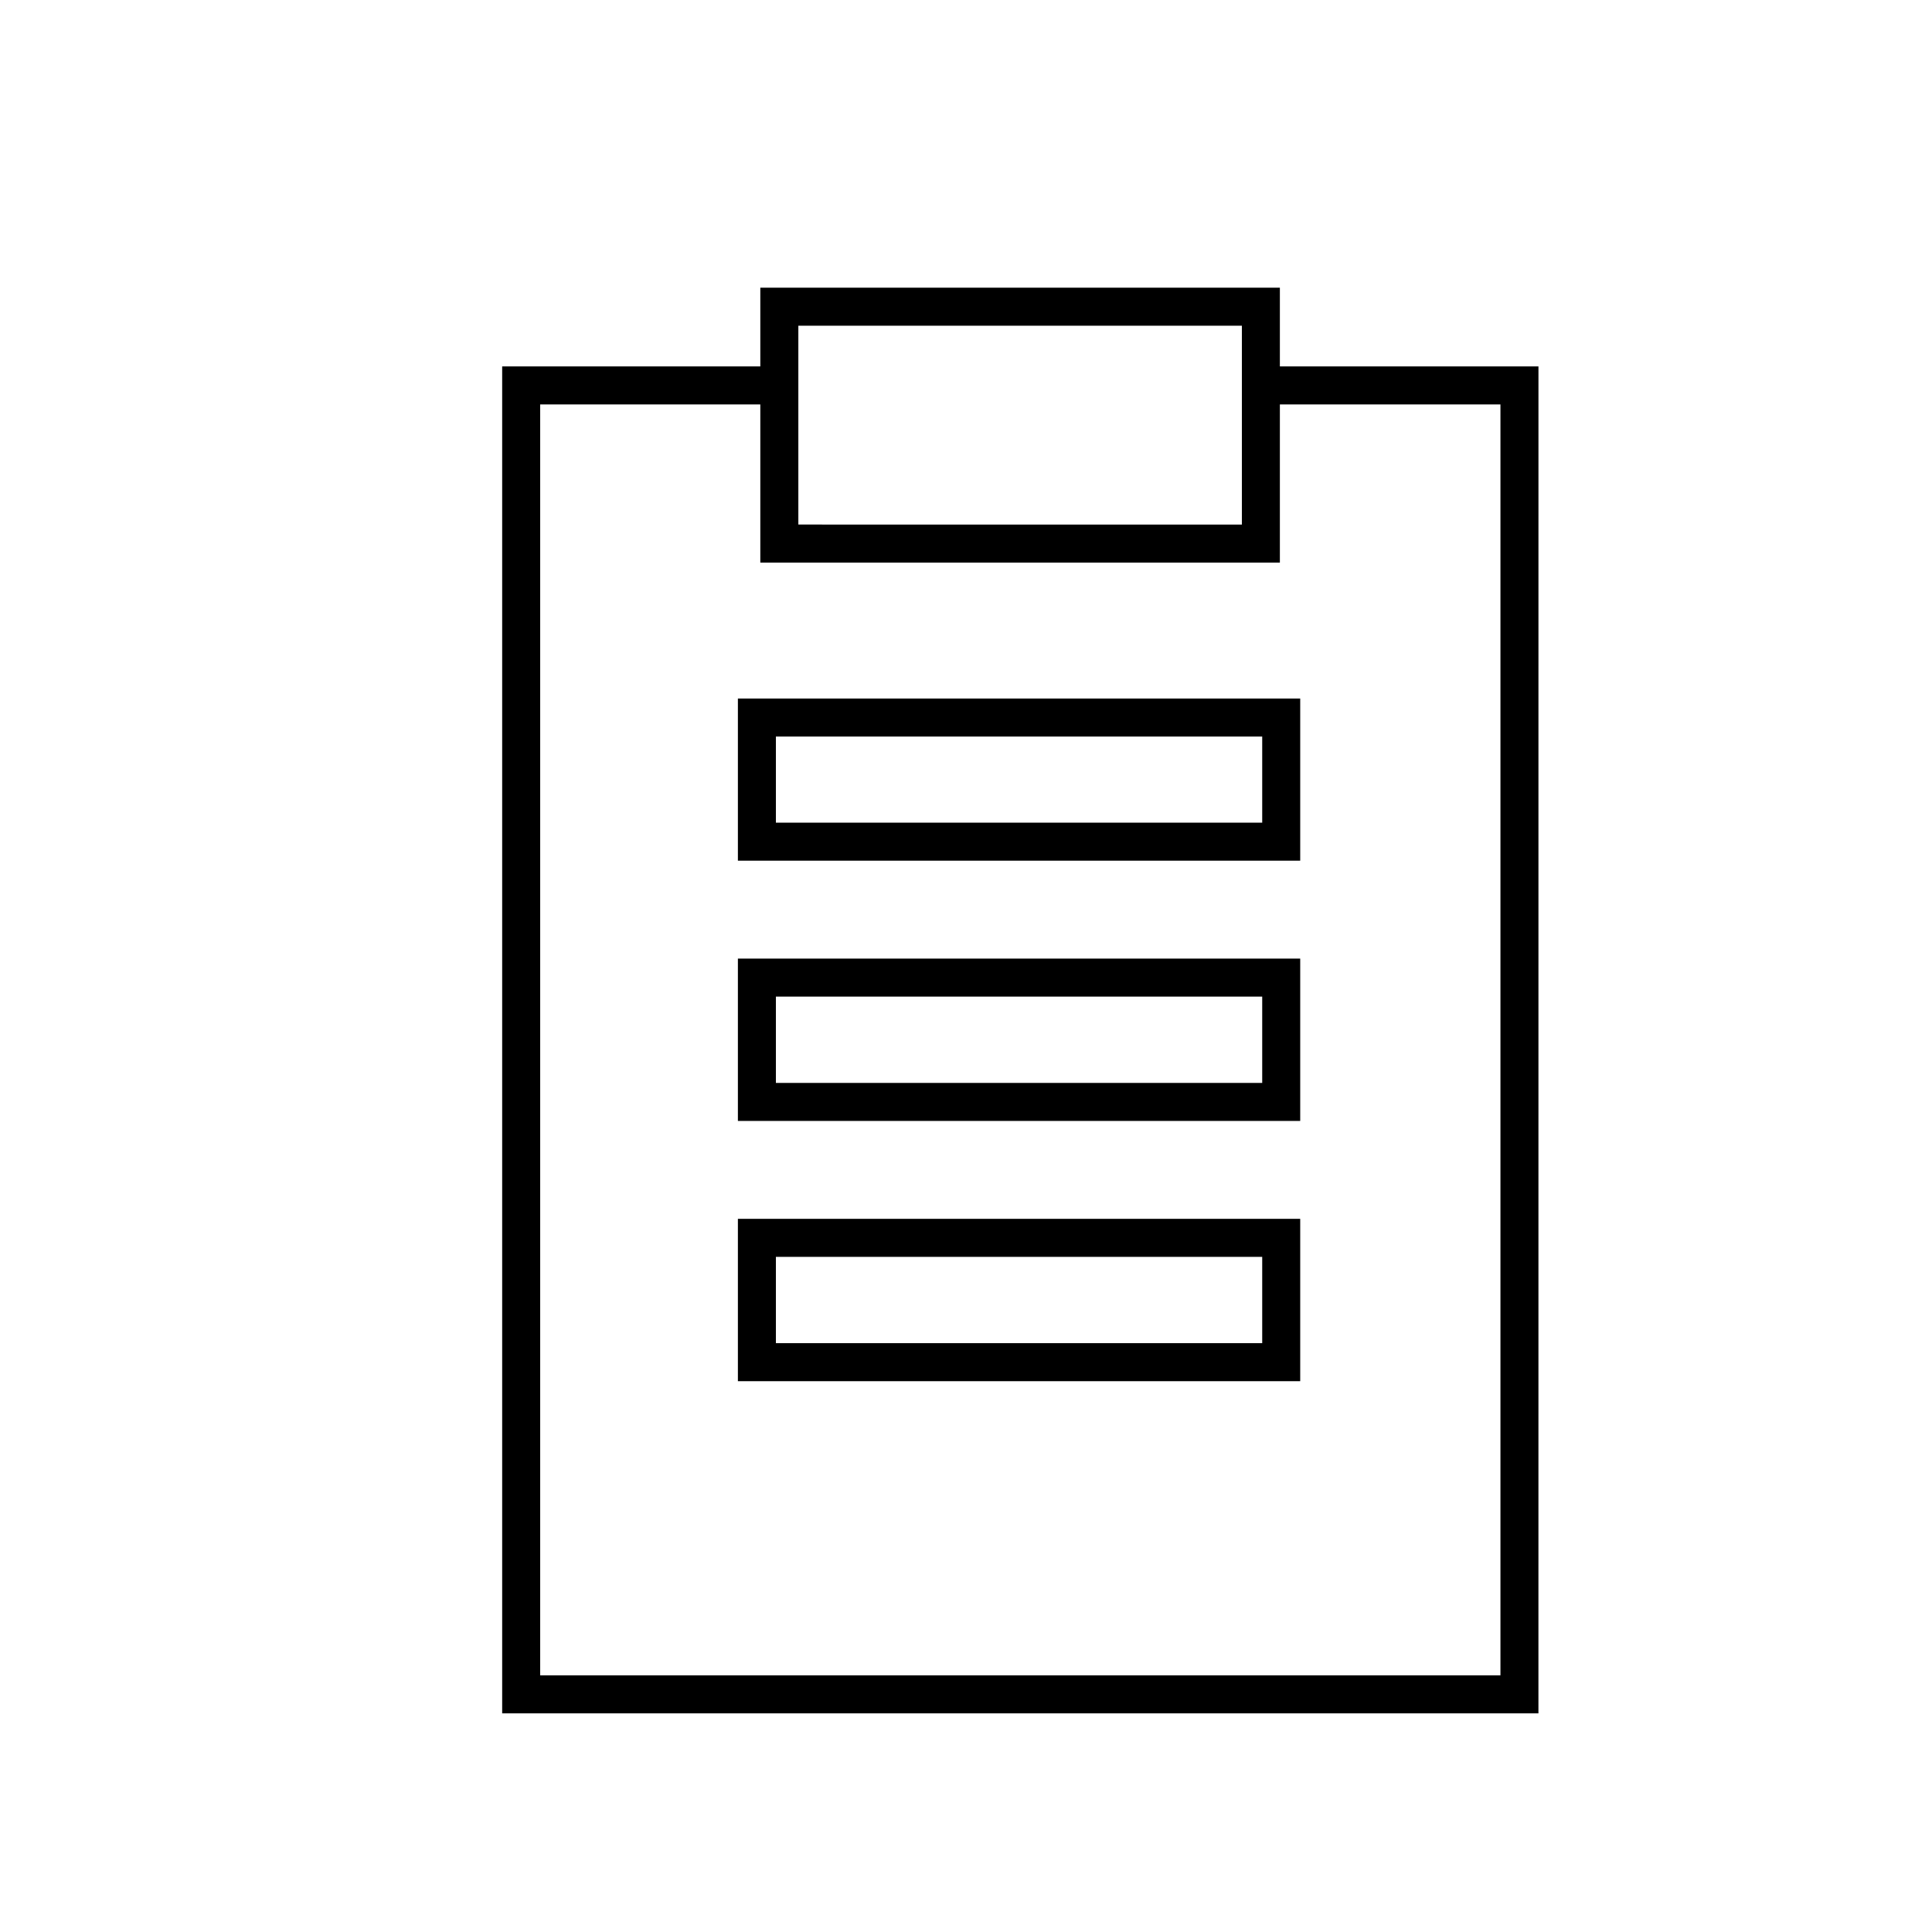
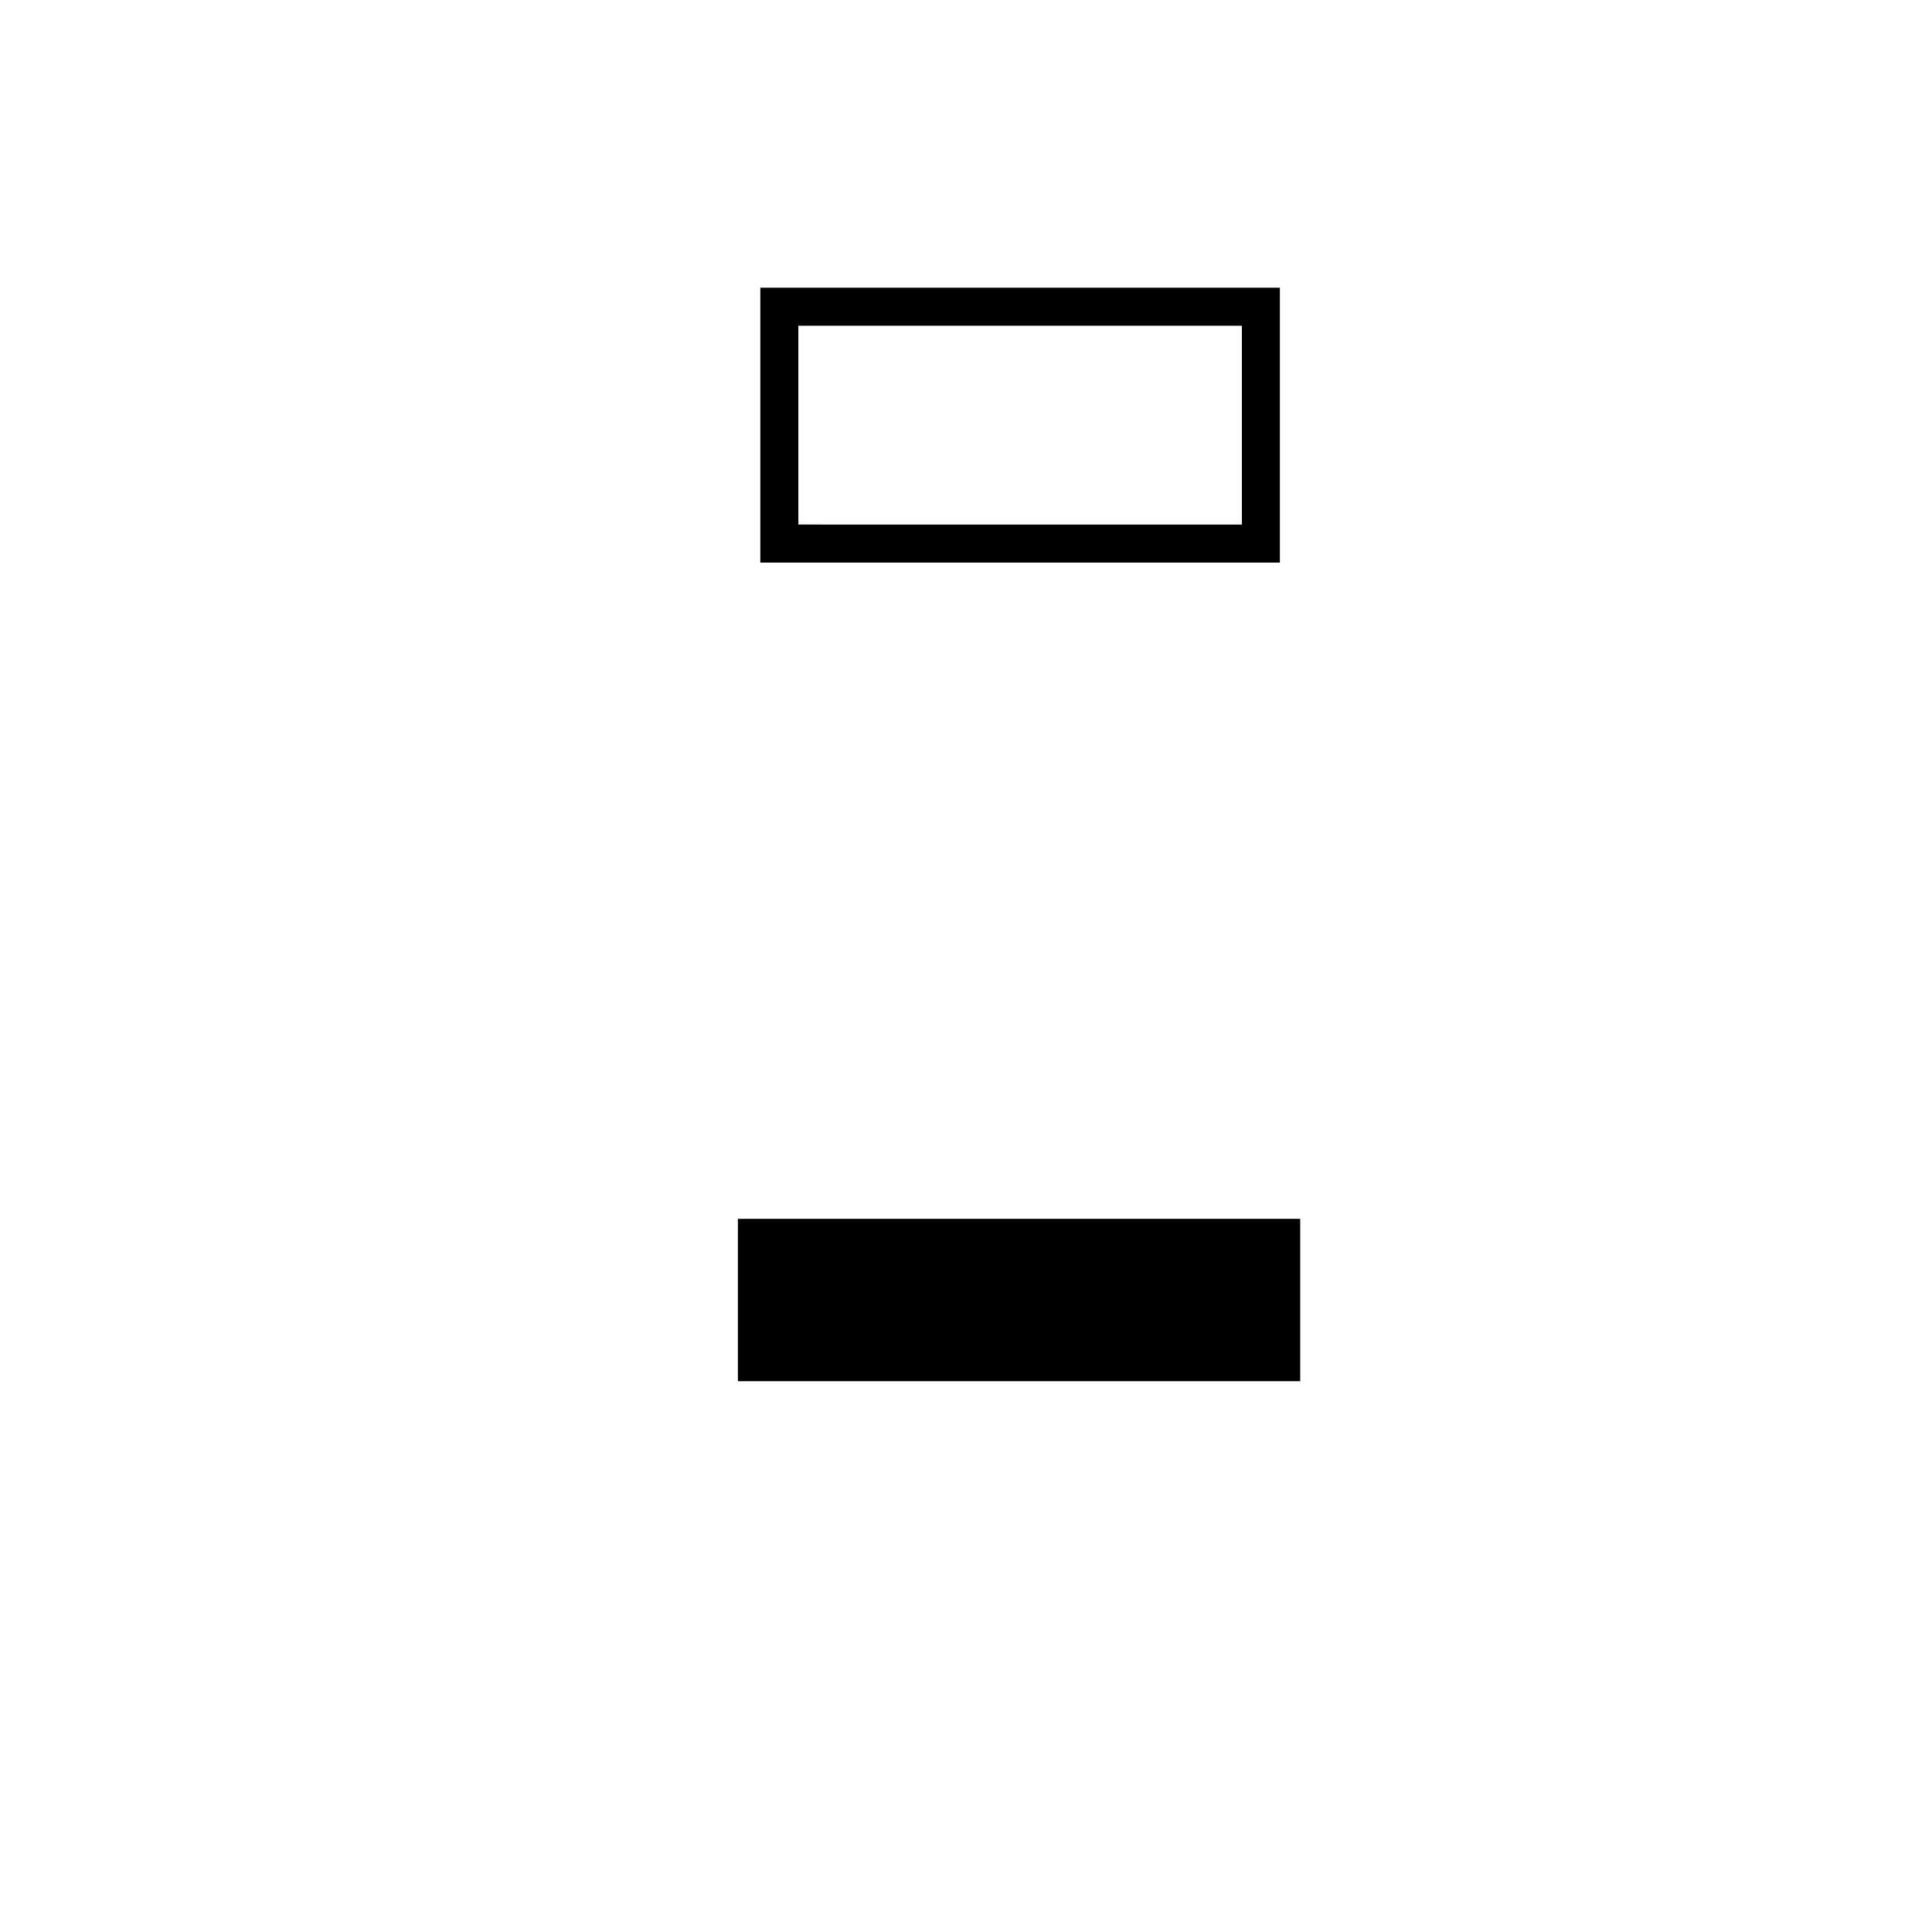
<svg xmlns="http://www.w3.org/2000/svg" fill="#000000" width="800px" height="800px" version="1.1" viewBox="144 144 512 512">
  <g>
-     <path d="m551.7 598.05h-274.62v-356.95h73.453v10.074h-63.379v336.8h254.48v-336.8h-63.531v-10.074h73.605z" />
-     <path d="m488.57 372.09h-149.02v-42.973h149.02zm-138.95-10.074h128.88v-22.824h-128.88z" />
-     <path d="m488.57 441.06h-149.02v-43.023h149.02zm-138.95-10.074h128.88v-22.875h-128.88z" />
-     <path d="m488.57 510.03h-149.02v-43.027h149.02zm-138.95-10.078h128.88v-22.871h-128.88z" />
+     <path d="m488.57 510.03h-149.02v-43.027h149.02zm-138.95-10.078h128.88h-128.88z" />
    <path d="m483.18 293.09h-137.69v-72.852h137.69zm-127.61-10.078 117.54 0.004v-52.699h-117.54z" />
  </g>
</svg>